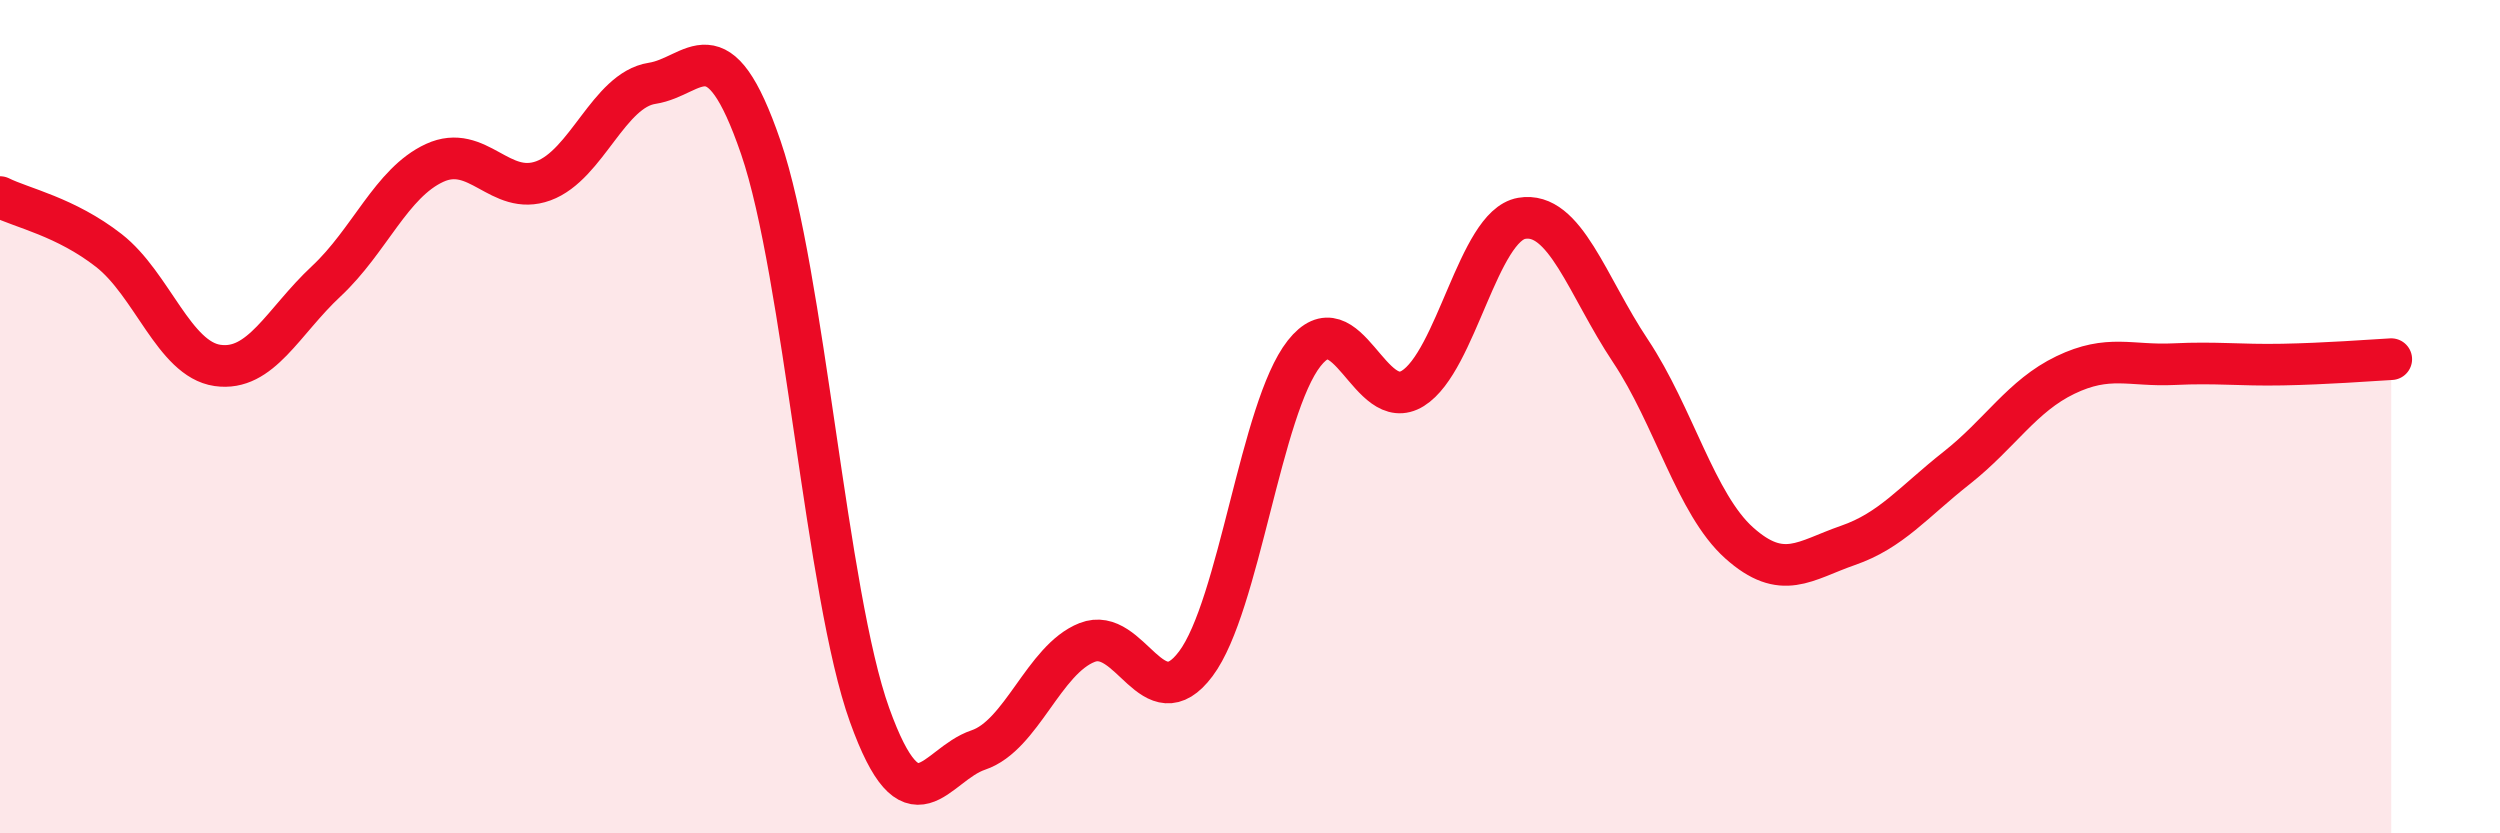
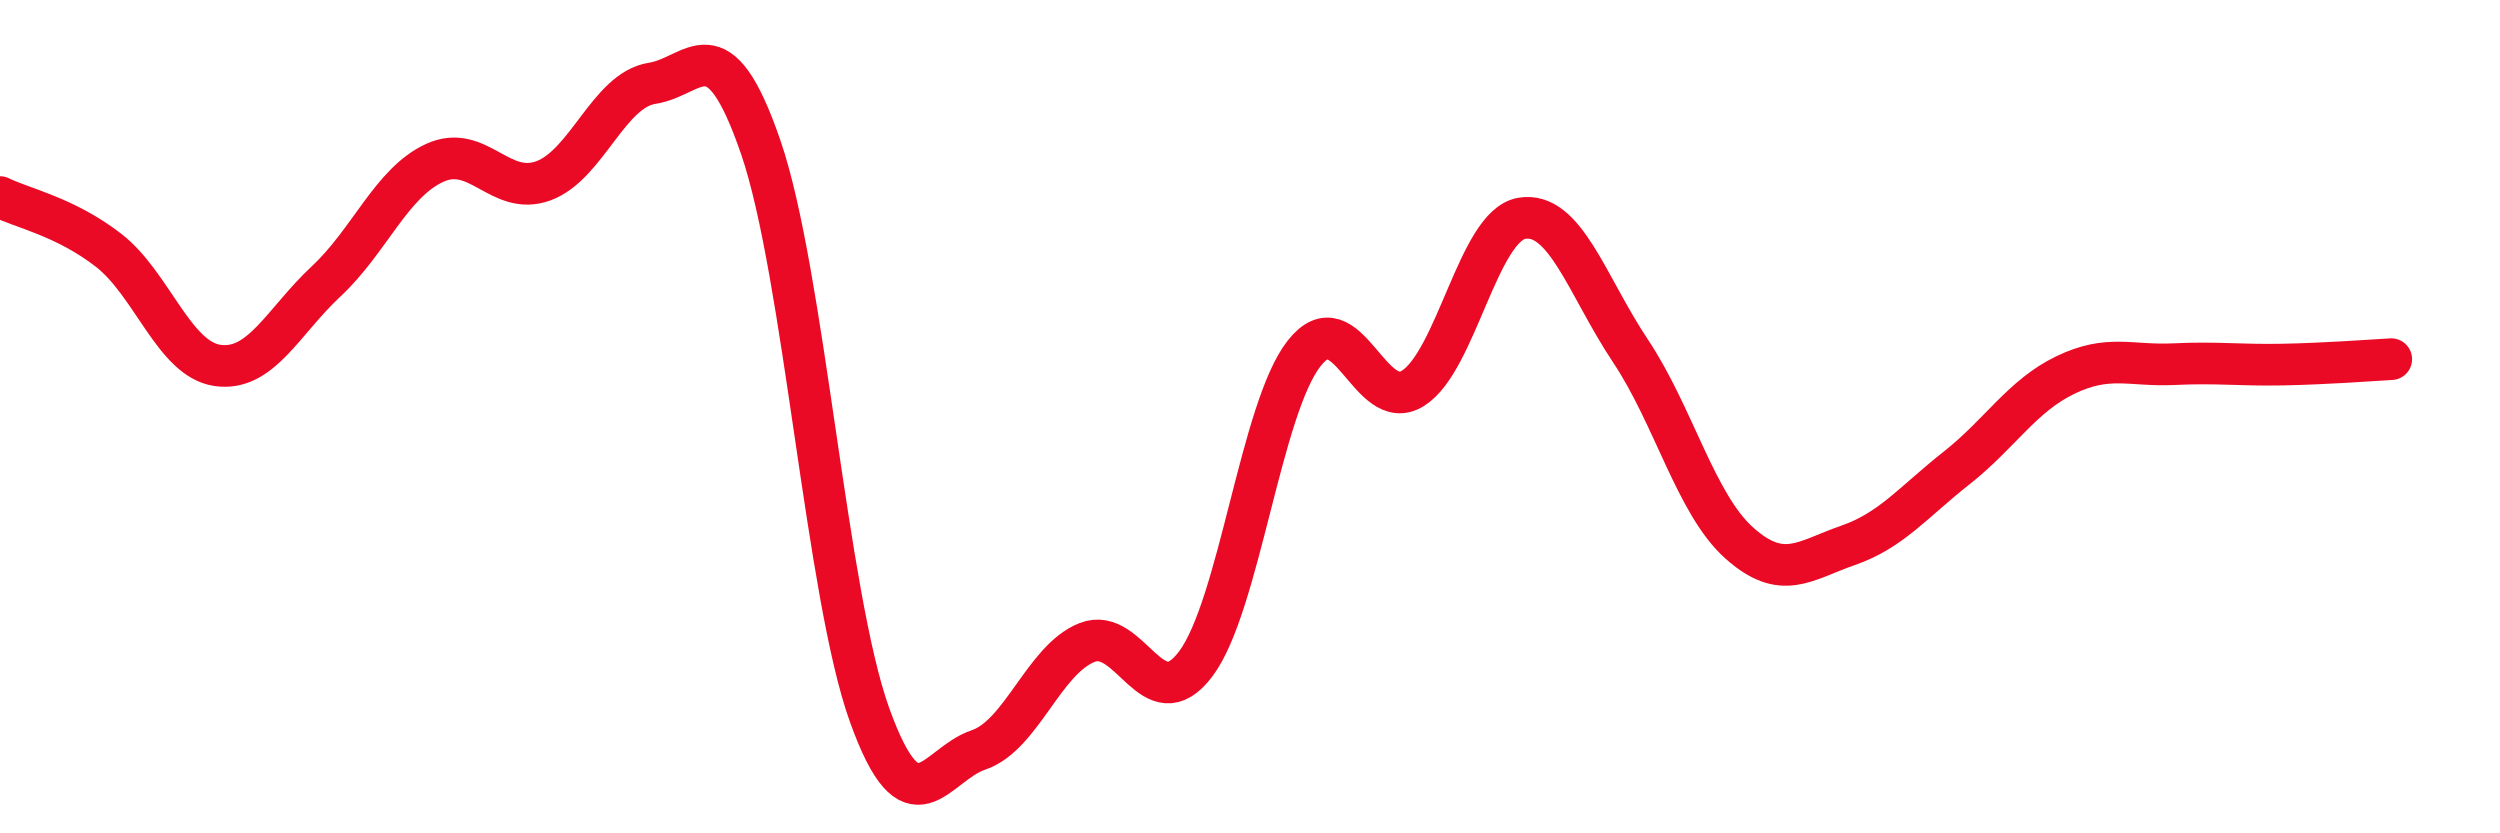
<svg xmlns="http://www.w3.org/2000/svg" width="60" height="20" viewBox="0 0 60 20">
-   <path d="M 0,4.73 C 0.52,4.99 1.57,5.2 2.61,6.01 C 3.65,6.82 4.18,8.62 5.22,8.77 C 6.26,8.92 6.79,7.72 7.83,6.75 C 8.87,5.78 9.39,4.39 10.43,3.91 C 11.47,3.43 12,4.72 13.04,4.34 C 14.08,3.96 14.61,2.16 15.65,2 C 16.69,1.84 17.22,0.51 18.26,3.54 C 19.3,6.57 19.83,14.27 20.87,17.16 C 21.91,20.05 22.44,18.35 23.48,18 C 24.52,17.65 25.05,15.83 26.09,15.42 C 27.13,15.01 27.66,17.32 28.7,15.93 C 29.74,14.54 30.26,9.8 31.3,8.48 C 32.34,7.16 32.87,9.97 33.91,9.32 C 34.95,8.67 35.48,5.42 36.52,5.24 C 37.56,5.06 38.09,6.86 39.13,8.42 C 40.17,9.98 40.7,12.1 41.74,13.03 C 42.78,13.96 43.31,13.45 44.35,13.09 C 45.39,12.73 45.92,12.05 46.96,11.23 C 48,10.41 48.53,9.5 49.57,9 C 50.61,8.5 51.13,8.79 52.17,8.74 C 53.21,8.69 53.74,8.77 54.78,8.75 C 55.82,8.73 56.87,8.65 57.39,8.62L57.39 20L0 20Z" fill="#EB0A25" opacity="0.1" stroke-linecap="round" stroke-linejoin="round" />
  <path d="M 0,4.73 C 0.52,4.99 1.57,5.2 2.61,6.01 C 3.65,6.82 4.18,8.62 5.22,8.77 C 6.26,8.92 6.79,7.72 7.83,6.75 C 8.87,5.78 9.39,4.39 10.43,3.91 C 11.47,3.43 12,4.72 13.04,4.34 C 14.08,3.96 14.61,2.16 15.65,2 C 16.69,1.84 17.22,0.51 18.26,3.54 C 19.3,6.57 19.83,14.27 20.87,17.16 C 21.91,20.05 22.44,18.35 23.48,18 C 24.52,17.65 25.05,15.83 26.09,15.42 C 27.13,15.01 27.66,17.32 28.7,15.93 C 29.74,14.54 30.26,9.8 31.3,8.48 C 32.34,7.16 32.87,9.97 33.91,9.32 C 34.95,8.67 35.48,5.42 36.52,5.24 C 37.56,5.06 38.09,6.86 39.13,8.42 C 40.17,9.98 40.7,12.1 41.74,13.03 C 42.78,13.96 43.31,13.45 44.35,13.09 C 45.39,12.73 45.92,12.05 46.96,11.23 C 48,10.41 48.53,9.5 49.57,9 C 50.61,8.5 51.13,8.79 52.17,8.74 C 53.21,8.69 53.74,8.77 54.78,8.75 C 55.82,8.73 56.87,8.65 57.39,8.62" stroke="#EB0A25" stroke-width="1" fill="none" stroke-linecap="round" stroke-linejoin="round" />
</svg>